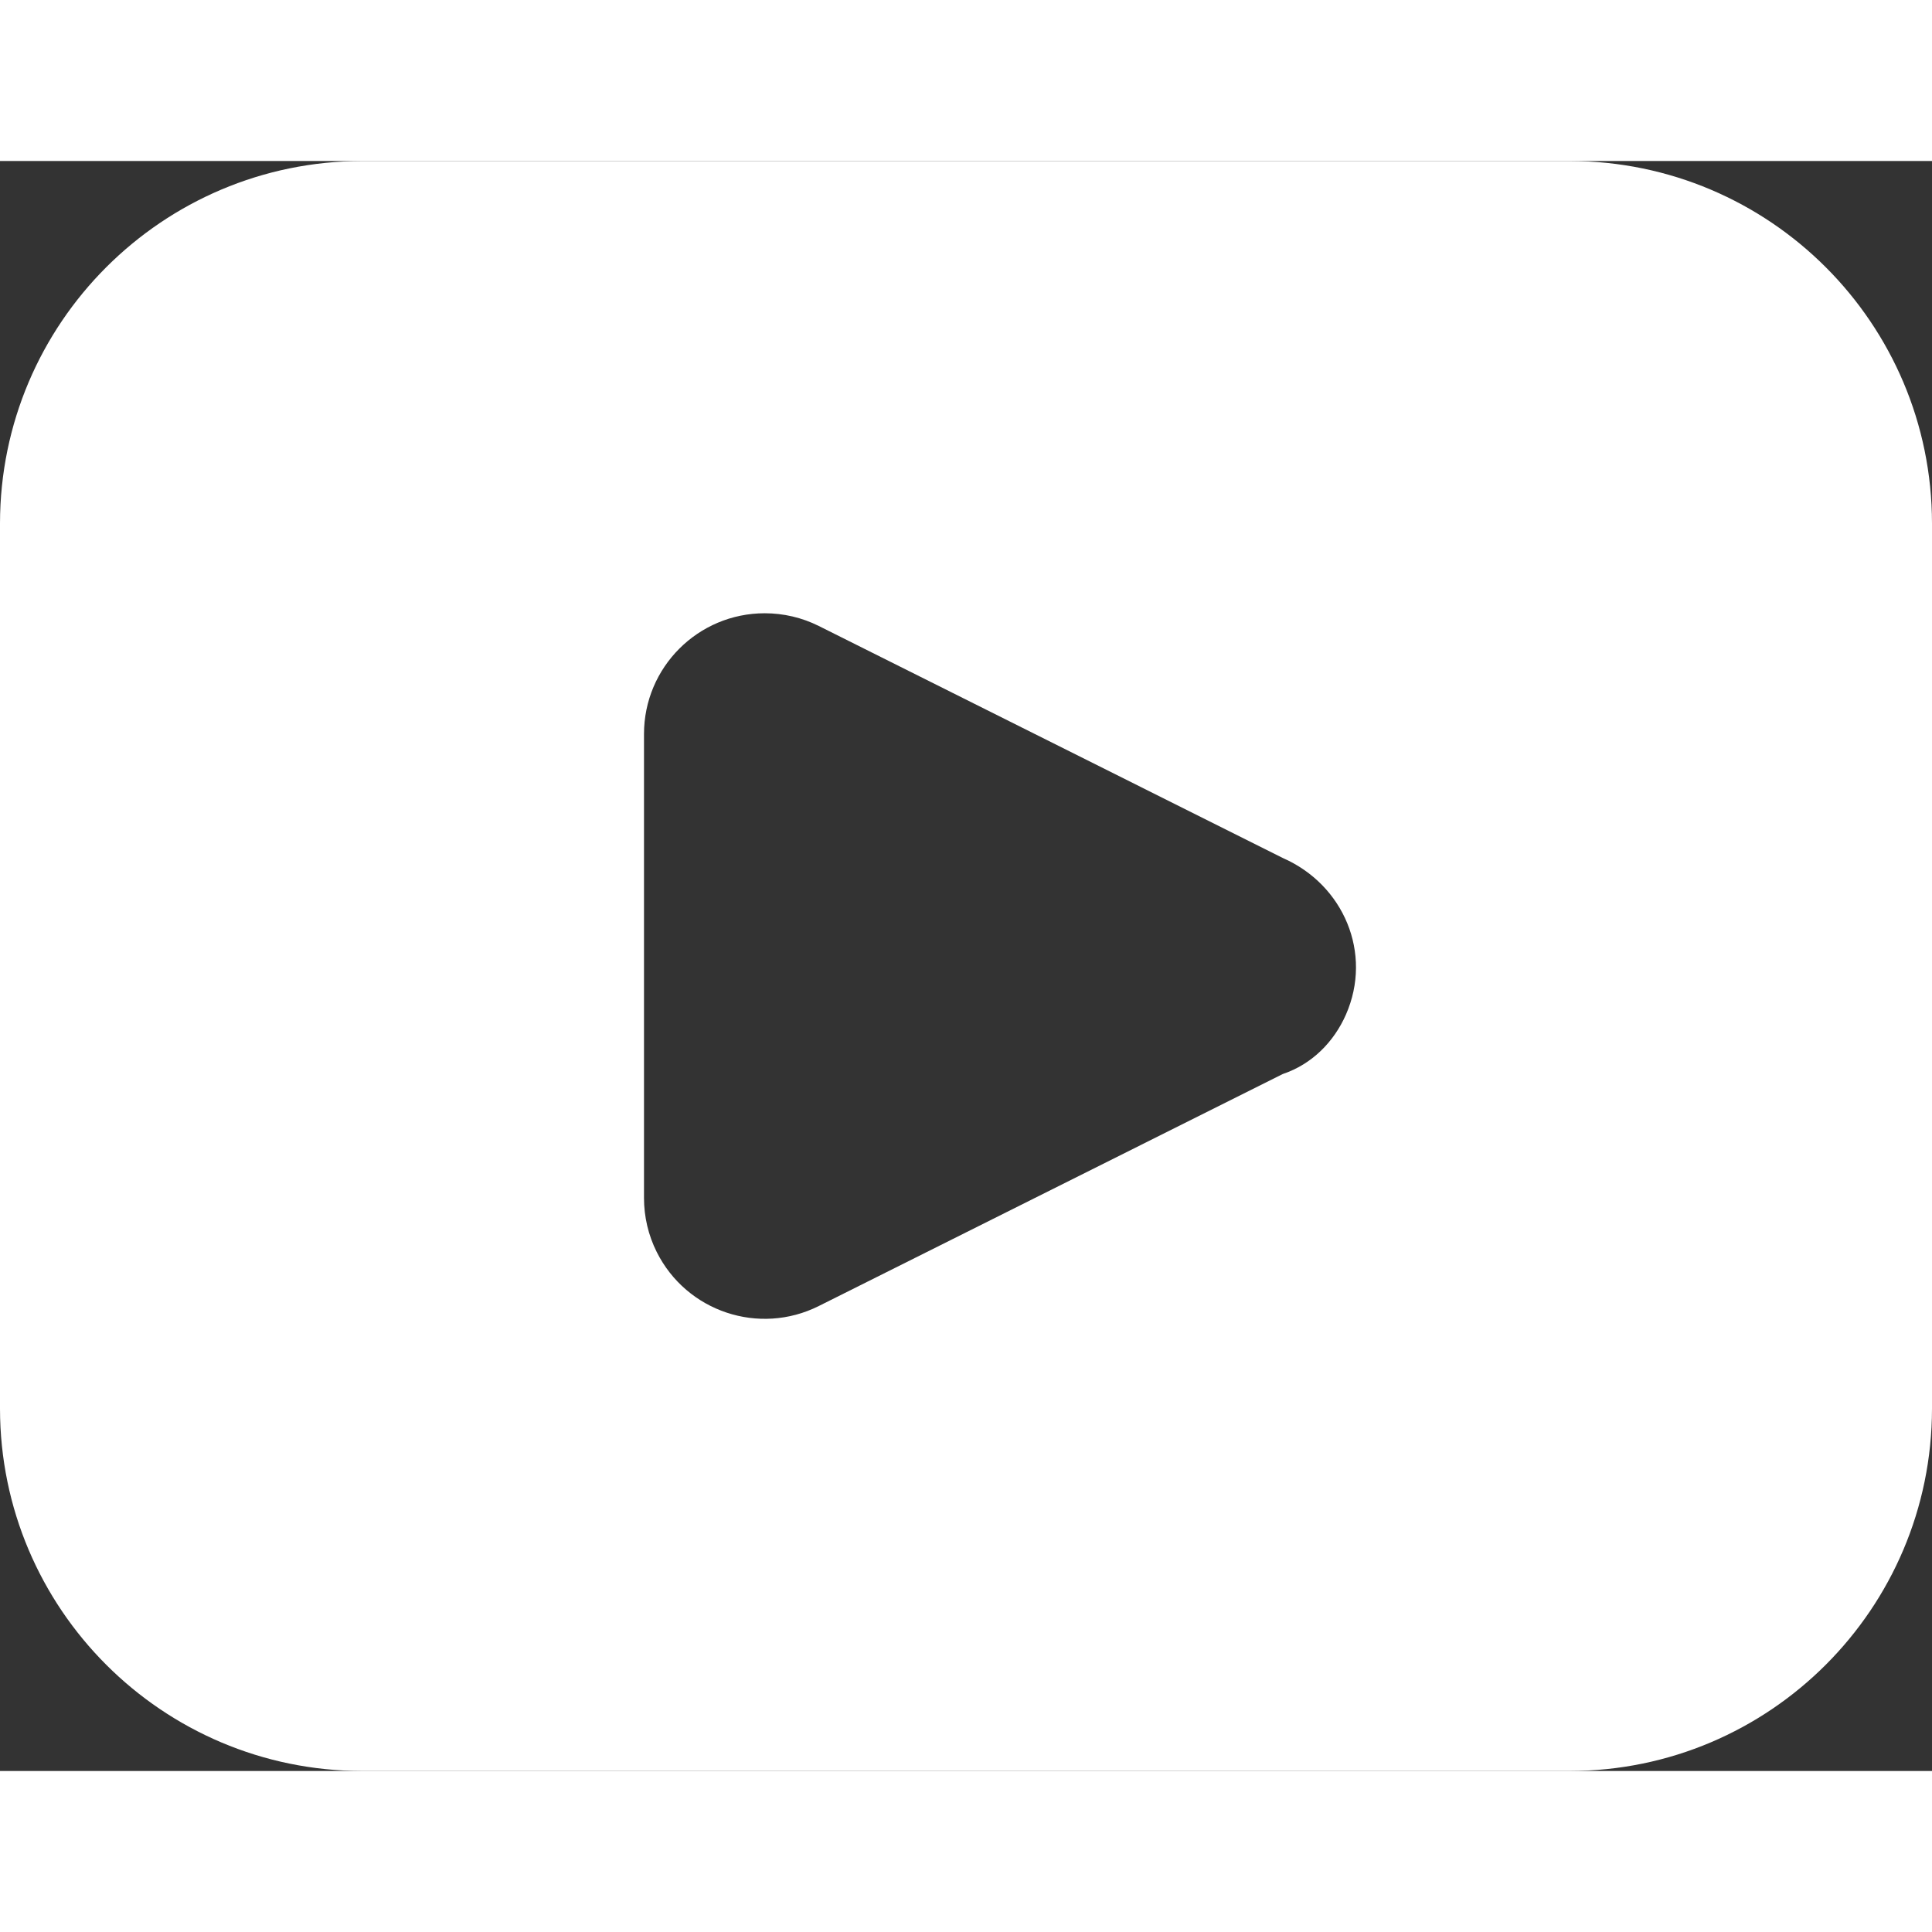
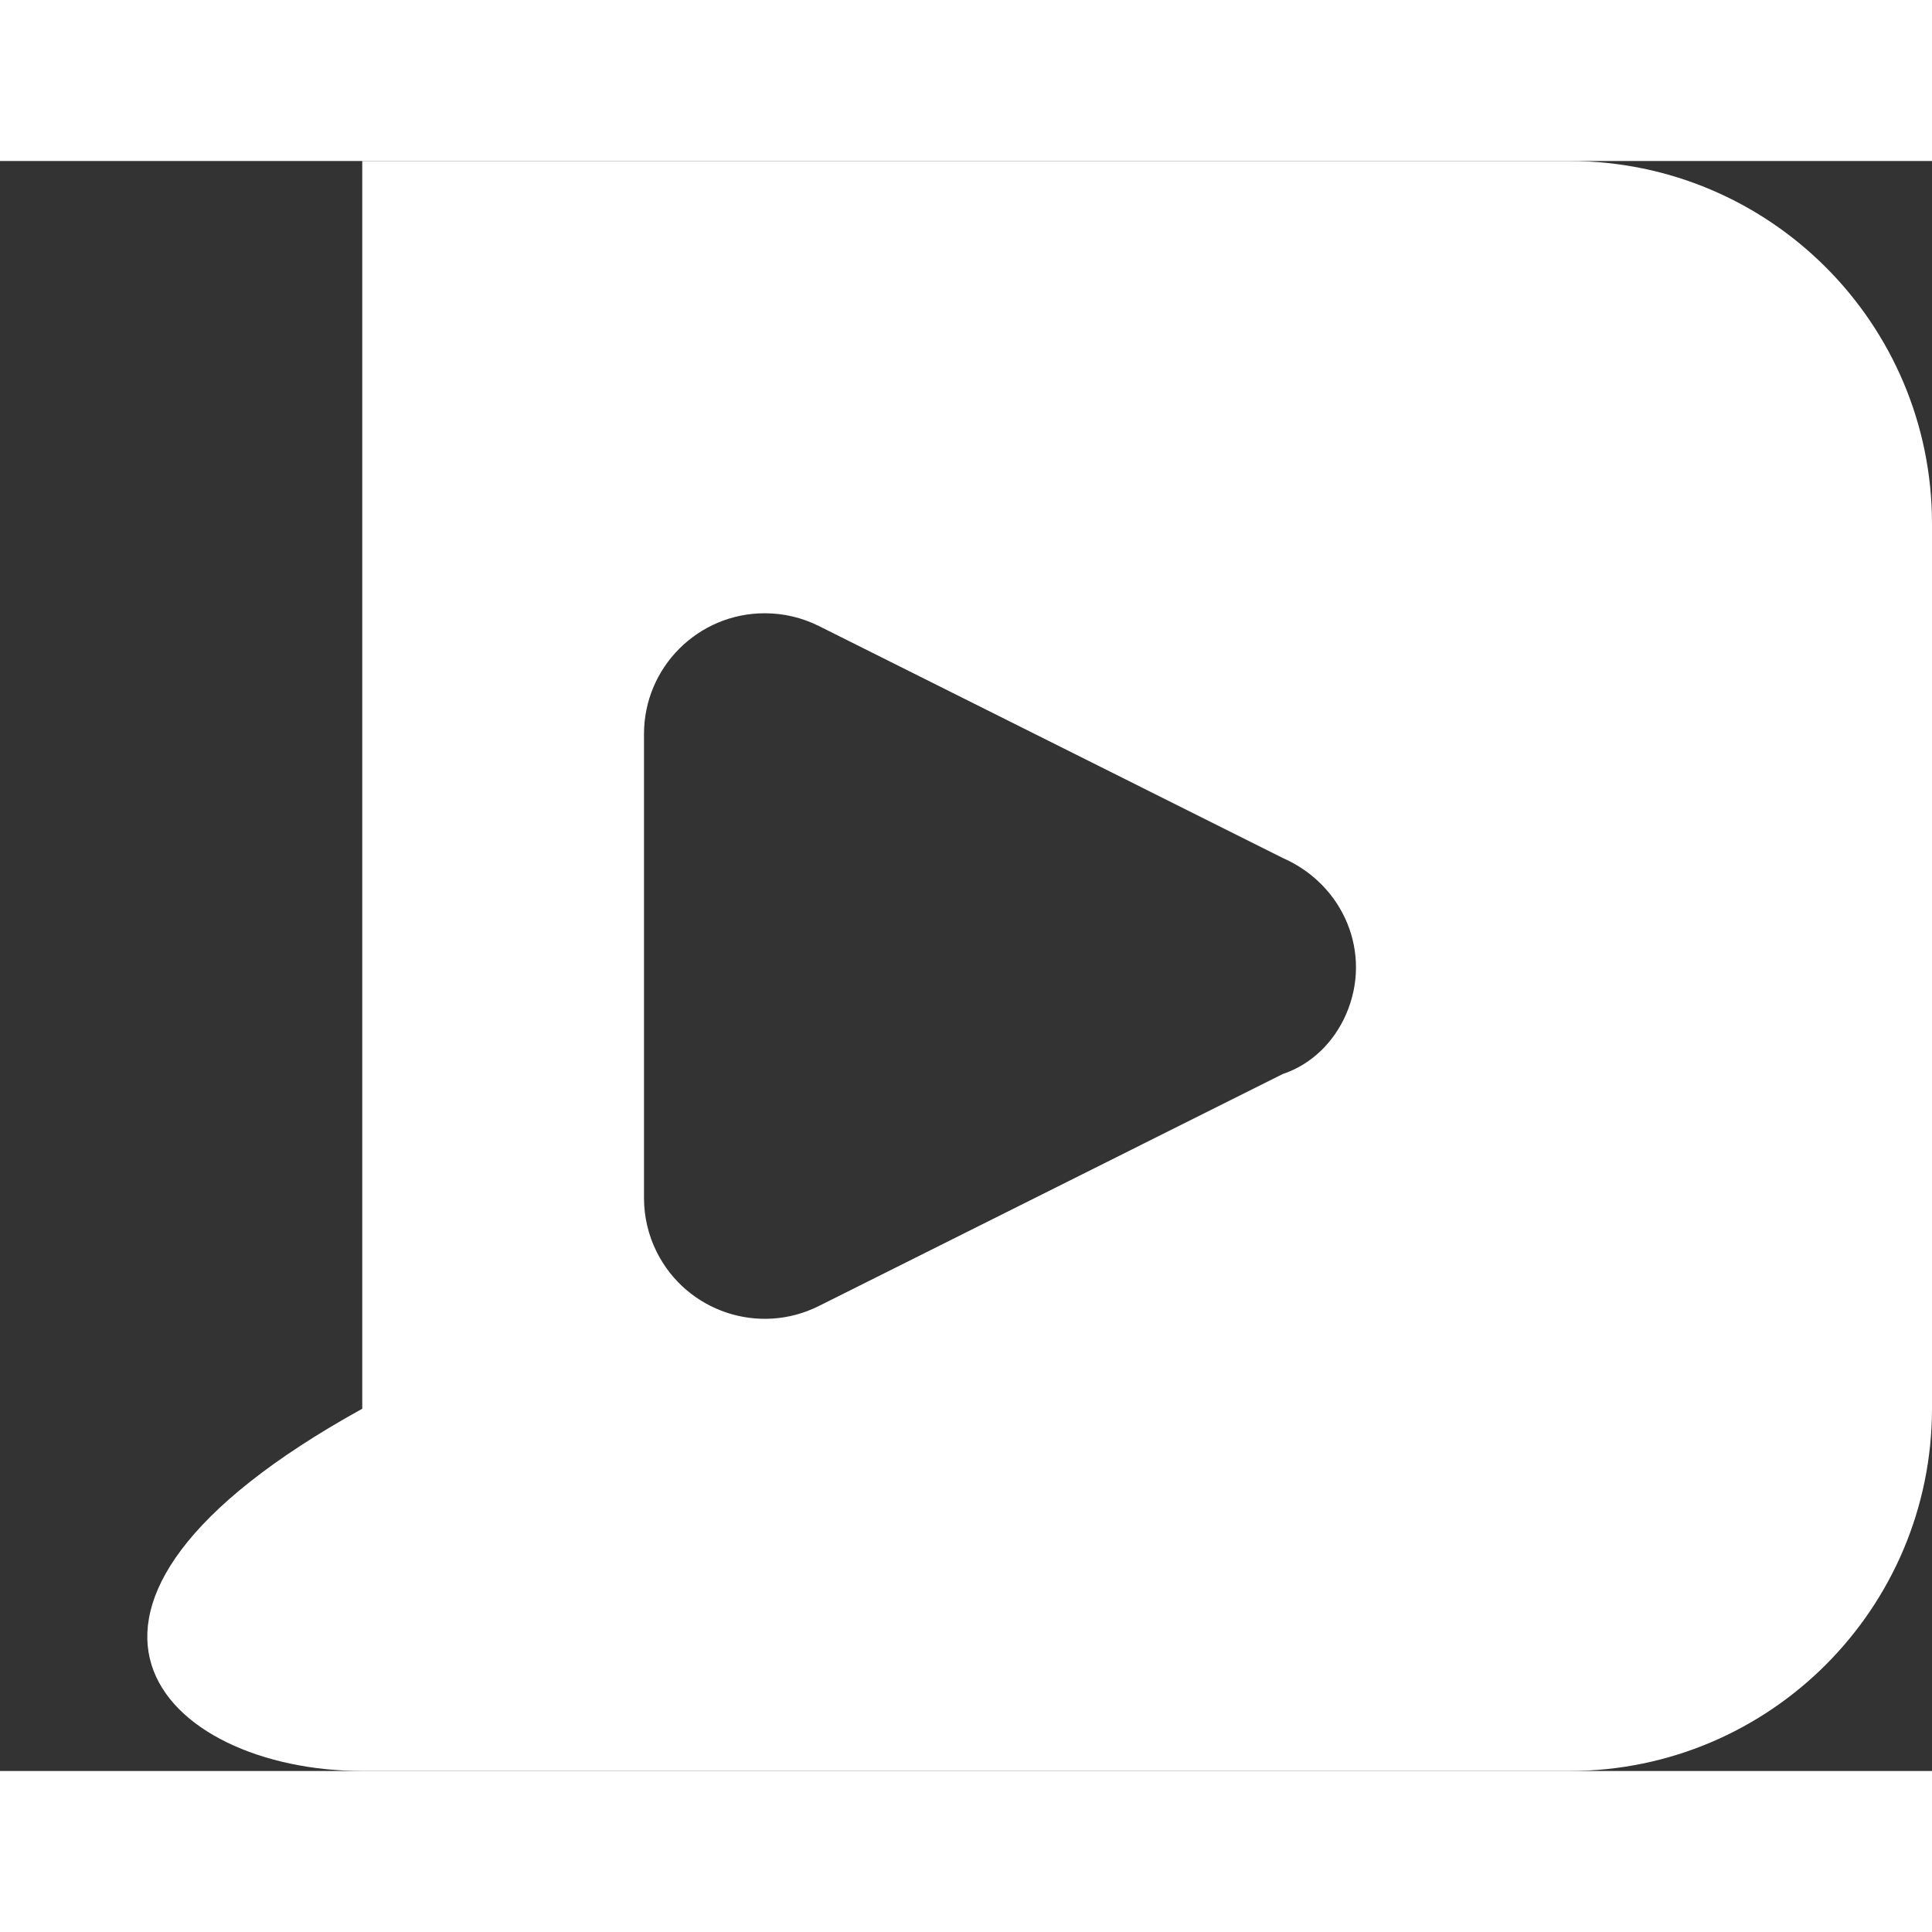
<svg xmlns="http://www.w3.org/2000/svg" width="35" height="35" viewBox="0 0 78 65" fill="none">
  <rect x="0" y="0" width="78" height="65" fill="#333333" stroke="none" />
-   <path d="M63.375 0H14.625C6.552 0.01 0.01 6.552 0 14.625V50.375C0.01 58.448 6.552 64.99 14.625 65H63.375C71.448 64.99 77.99 58.448 78 50.375V14.625C77.99 6.552 71.448 0.01 63.375 0ZM51.789 36.861L33.056 46.228C30.648 47.434 27.719 46.456 26.514 44.047C26.175 43.371 26 42.624 26 41.867V23.134C26 20.442 28.181 18.259 30.875 18.259C31.632 18.259 32.38 18.434 33.056 18.772L51.789 28.139C54.255 29.221 55.422 31.993 54.34 34.46C53.849 35.578 52.952 36.471 51.789 36.861Z" fill="white" />
+   <path d="M63.375 0H14.625V50.375C0.01 58.448 6.552 64.99 14.625 65H63.375C71.448 64.99 77.99 58.448 78 50.375V14.625C77.99 6.552 71.448 0.01 63.375 0ZM51.789 36.861L33.056 46.228C30.648 47.434 27.719 46.456 26.514 44.047C26.175 43.371 26 42.624 26 41.867V23.134C26 20.442 28.181 18.259 30.875 18.259C31.632 18.259 32.38 18.434 33.056 18.772L51.789 28.139C54.255 29.221 55.422 31.993 54.34 34.46C53.849 35.578 52.952 36.471 51.789 36.861Z" fill="white" />
</svg>